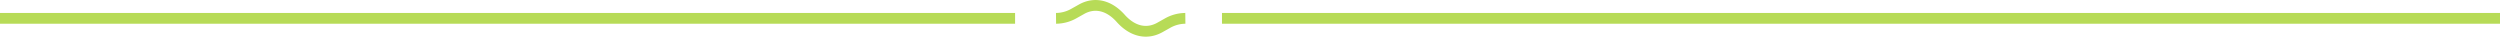
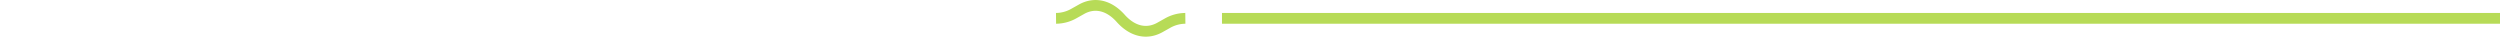
<svg xmlns="http://www.w3.org/2000/svg" width="1160" height="17.023" viewBox="0 0 1160 17.023">
  <g id="Group_90" data-name="Group 90" transform="translate(-140 -3869.488)">
-     <line id="Line_81" data-name="Line 81" x2="471" transform="translate(140 3878)" fill="none" stroke="#b7db57" stroke-width="5" />
    <line id="Line_80" data-name="Line 80" x2="593" transform="translate(707 3878)" fill="none" stroke="#b7db57" stroke-width="5" />
    <g id="Group_73" data-name="Group 73" transform="translate(690 3877.94) rotate(90)">
      <path id="Path_169" data-name="Path 169" d="M.06,0h0A17.031,17.031,0,0,0,2.354,8.377l1.909,3.4C7.7,17.9,6.162,24.559.06,30s-7.637,12.1-4.2,18.219l1.909,3.4A17.031,17.031,0,0,1,.06,60" transform="translate(0)" fill="none" stroke="#b7db57" stroke-width="5" />
    </g>
  </g>
</svg>